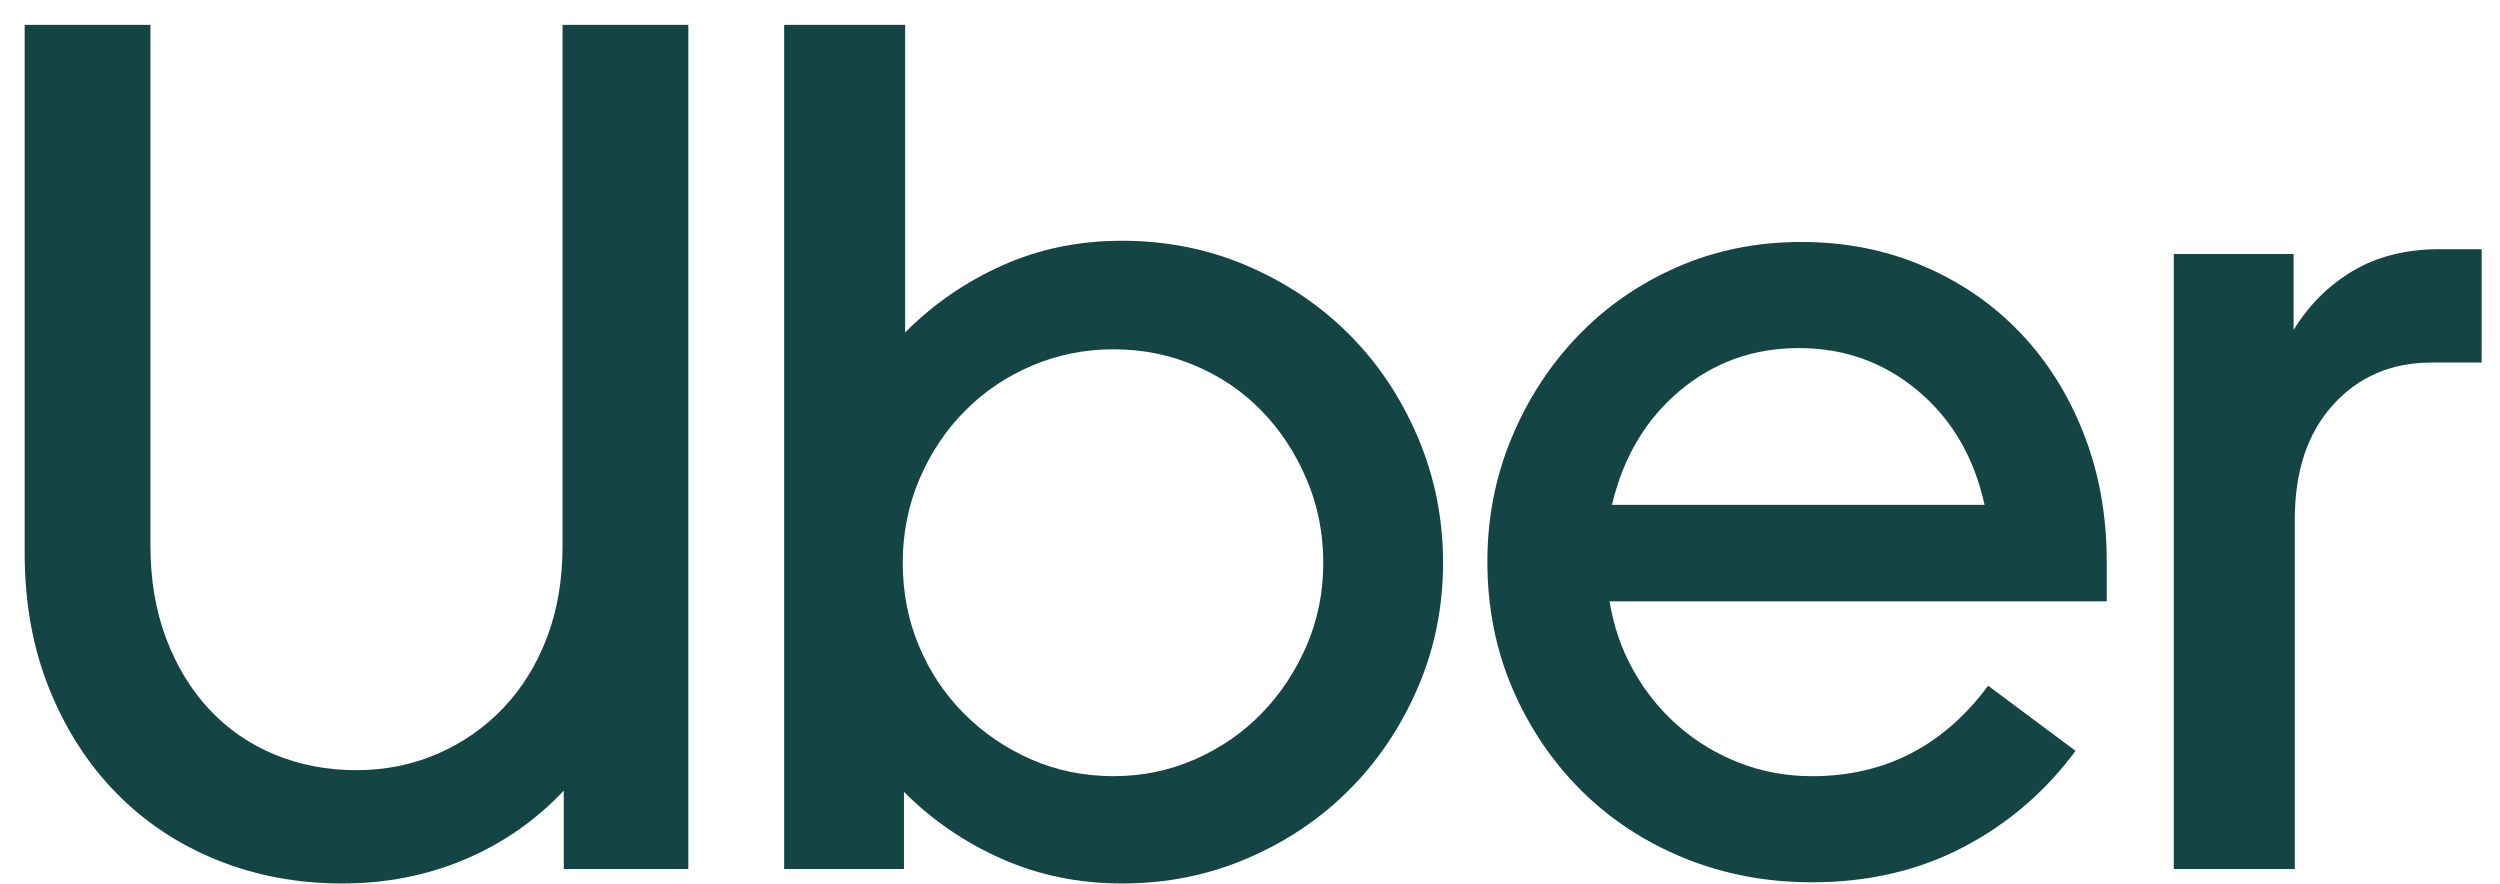
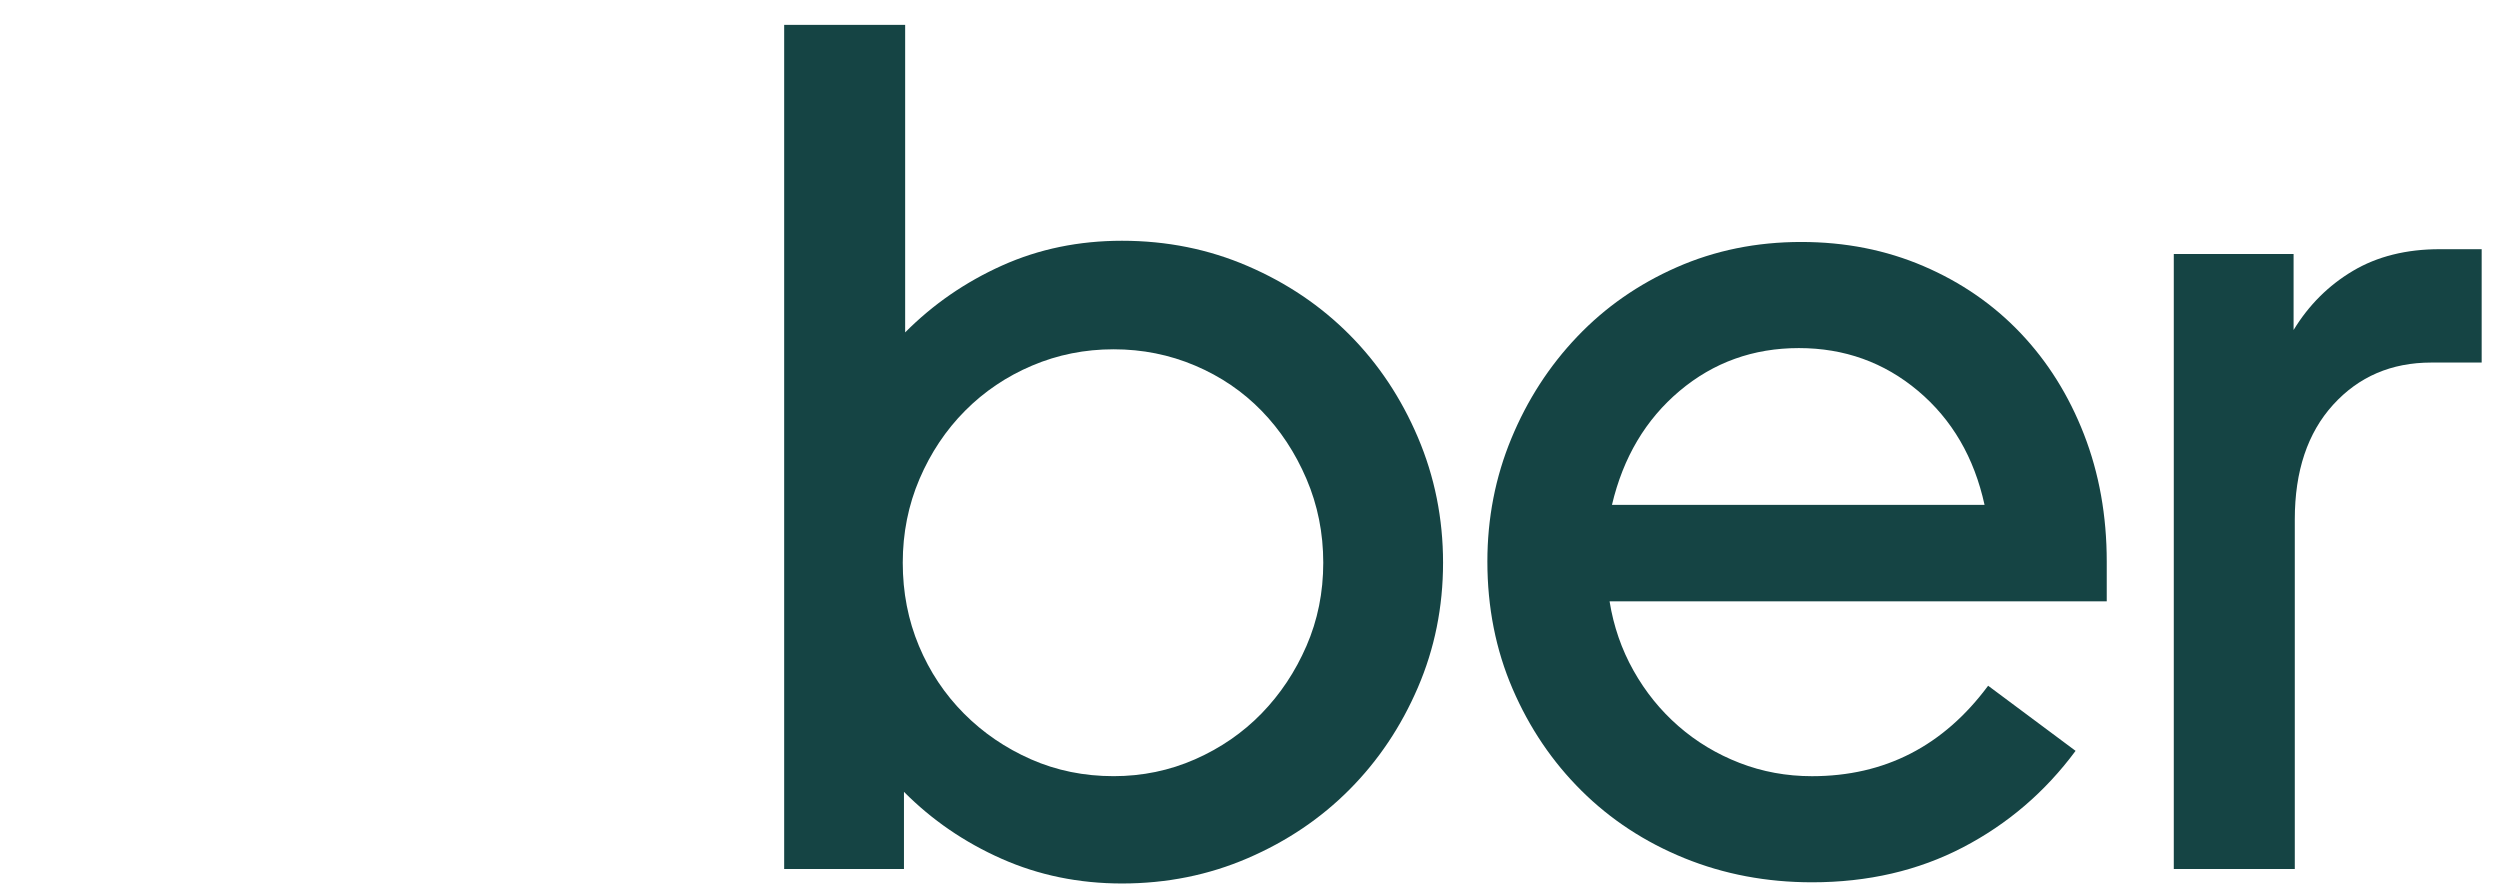
<svg xmlns="http://www.w3.org/2000/svg" width="99" height="35" viewBox="0 0 99 35" fill="none">
  <g clip-path="url(#clip0_939_87)">
-     <path d="M6.574 25.269C6.986 26.367 7.555 27.306 8.282 28.086C9.01 28.866 9.872 29.463 10.868 29.877C11.864 30.291 12.947 30.498 14.117 30.498C15.256 30.498 16.323 30.283 17.32 29.853C18.316 29.423 19.186 28.818 19.929 28.038C20.672 27.258 21.249 26.327 21.66 25.245C22.072 24.162 22.277 22.953 22.277 21.616V0.986H27.258V34.413H22.325V31.309C21.218 32.487 19.913 33.395 18.411 34.031C16.908 34.668 15.288 34.986 13.548 34.986C11.777 34.986 10.124 34.676 8.591 34.055C7.057 33.434 5.728 32.551 4.606 31.405C3.483 30.259 2.597 28.882 1.949 27.274C1.301 25.667 0.977 23.876 0.977 21.902V0.986H5.958V21.616C5.958 22.953 6.163 24.17 6.574 25.269Z" fill="#154444" />
    <path d="M35.844 0.986V13.163C36.951 12.049 38.232 11.166 39.687 10.513C41.142 9.86 42.723 9.534 44.431 9.534C46.202 9.534 47.862 9.868 49.412 10.537C50.962 11.205 52.306 12.113 53.444 13.259C54.583 14.405 55.484 15.758 56.148 17.318C56.812 18.878 57.145 20.533 57.145 22.284C57.145 24.035 56.812 25.683 56.148 27.226C55.484 28.77 54.583 30.116 53.444 31.262C52.306 32.408 50.962 33.315 49.412 33.983C47.862 34.652 46.202 34.986 44.431 34.986C42.723 34.986 41.134 34.66 39.663 34.007C38.192 33.355 36.904 32.471 35.797 31.357V34.413H31.053V0.986H35.844ZM36.39 25.579C36.816 26.598 37.41 27.489 38.169 28.253C38.928 29.017 39.813 29.622 40.825 30.068C41.837 30.514 42.928 30.736 44.099 30.736C45.237 30.736 46.312 30.514 47.325 30.068C48.337 29.622 49.214 29.017 49.958 28.253C50.701 27.489 51.294 26.598 51.736 25.579C52.179 24.56 52.401 23.462 52.401 22.284C52.401 21.106 52.179 20 51.736 18.965C51.294 17.931 50.701 17.031 49.958 16.267C49.214 15.503 48.337 14.906 47.325 14.477C46.312 14.047 45.237 13.832 44.099 13.832C42.96 13.832 41.885 14.047 40.873 14.477C39.861 14.906 38.975 15.503 38.216 16.267C37.457 17.031 36.856 17.931 36.413 18.965C35.971 20 35.749 21.106 35.749 22.284C35.749 23.462 35.963 24.56 36.39 25.579Z" fill="#154444" />
    <path d="M59.849 17.366C60.481 15.838 61.351 14.492 62.458 13.331C63.565 12.169 64.878 11.253 66.396 10.585C67.914 9.916 69.558 9.582 71.329 9.582C73.069 9.582 74.682 9.9 76.168 10.537C77.655 11.174 78.936 12.057 80.011 13.187C81.086 14.317 81.924 15.655 82.525 17.199C83.126 18.743 83.427 20.422 83.427 22.237V23.812H63.739C63.897 24.799 64.214 25.715 64.688 26.558C65.162 27.402 65.755 28.134 66.467 28.755C67.178 29.376 67.985 29.861 68.886 30.211C69.788 30.561 70.744 30.737 71.756 30.737C74.635 30.737 76.959 29.543 78.73 27.155L82.193 29.734C80.991 31.357 79.505 32.631 77.734 33.554C75.963 34.477 73.97 34.939 71.757 34.939C69.954 34.939 68.27 34.62 66.704 33.984C65.139 33.347 63.779 32.456 62.624 31.309C61.47 30.163 60.561 28.818 59.897 27.274C59.233 25.73 58.9 24.051 58.9 22.236C58.9 20.517 59.217 18.894 59.849 17.366ZM66.514 15.479C65.17 16.61 64.277 18.114 63.834 19.992H78.588C78.177 18.114 77.299 16.61 75.955 15.479C74.611 14.349 73.037 13.784 71.235 13.784C69.432 13.784 67.858 14.349 66.514 15.479Z" fill="#154444" />
    <path d="M92.392 16.028C91.38 17.142 90.874 18.655 90.874 20.565V34.413H86.082V10.059H90.826V13.068C91.427 12.081 92.21 11.301 93.174 10.728C94.139 10.155 95.285 9.868 96.614 9.868H98.274V14.357H96.282C94.7 14.357 93.404 14.914 92.392 16.028Z" fill="#154444" />
  </g>
  <defs>
    <clipPath id="clip0_939_87">
      <rect width="97.297" height="34" fill="white" transform="translate(0.977 0.986)" />
    </clipPath>
  </defs>
</svg>